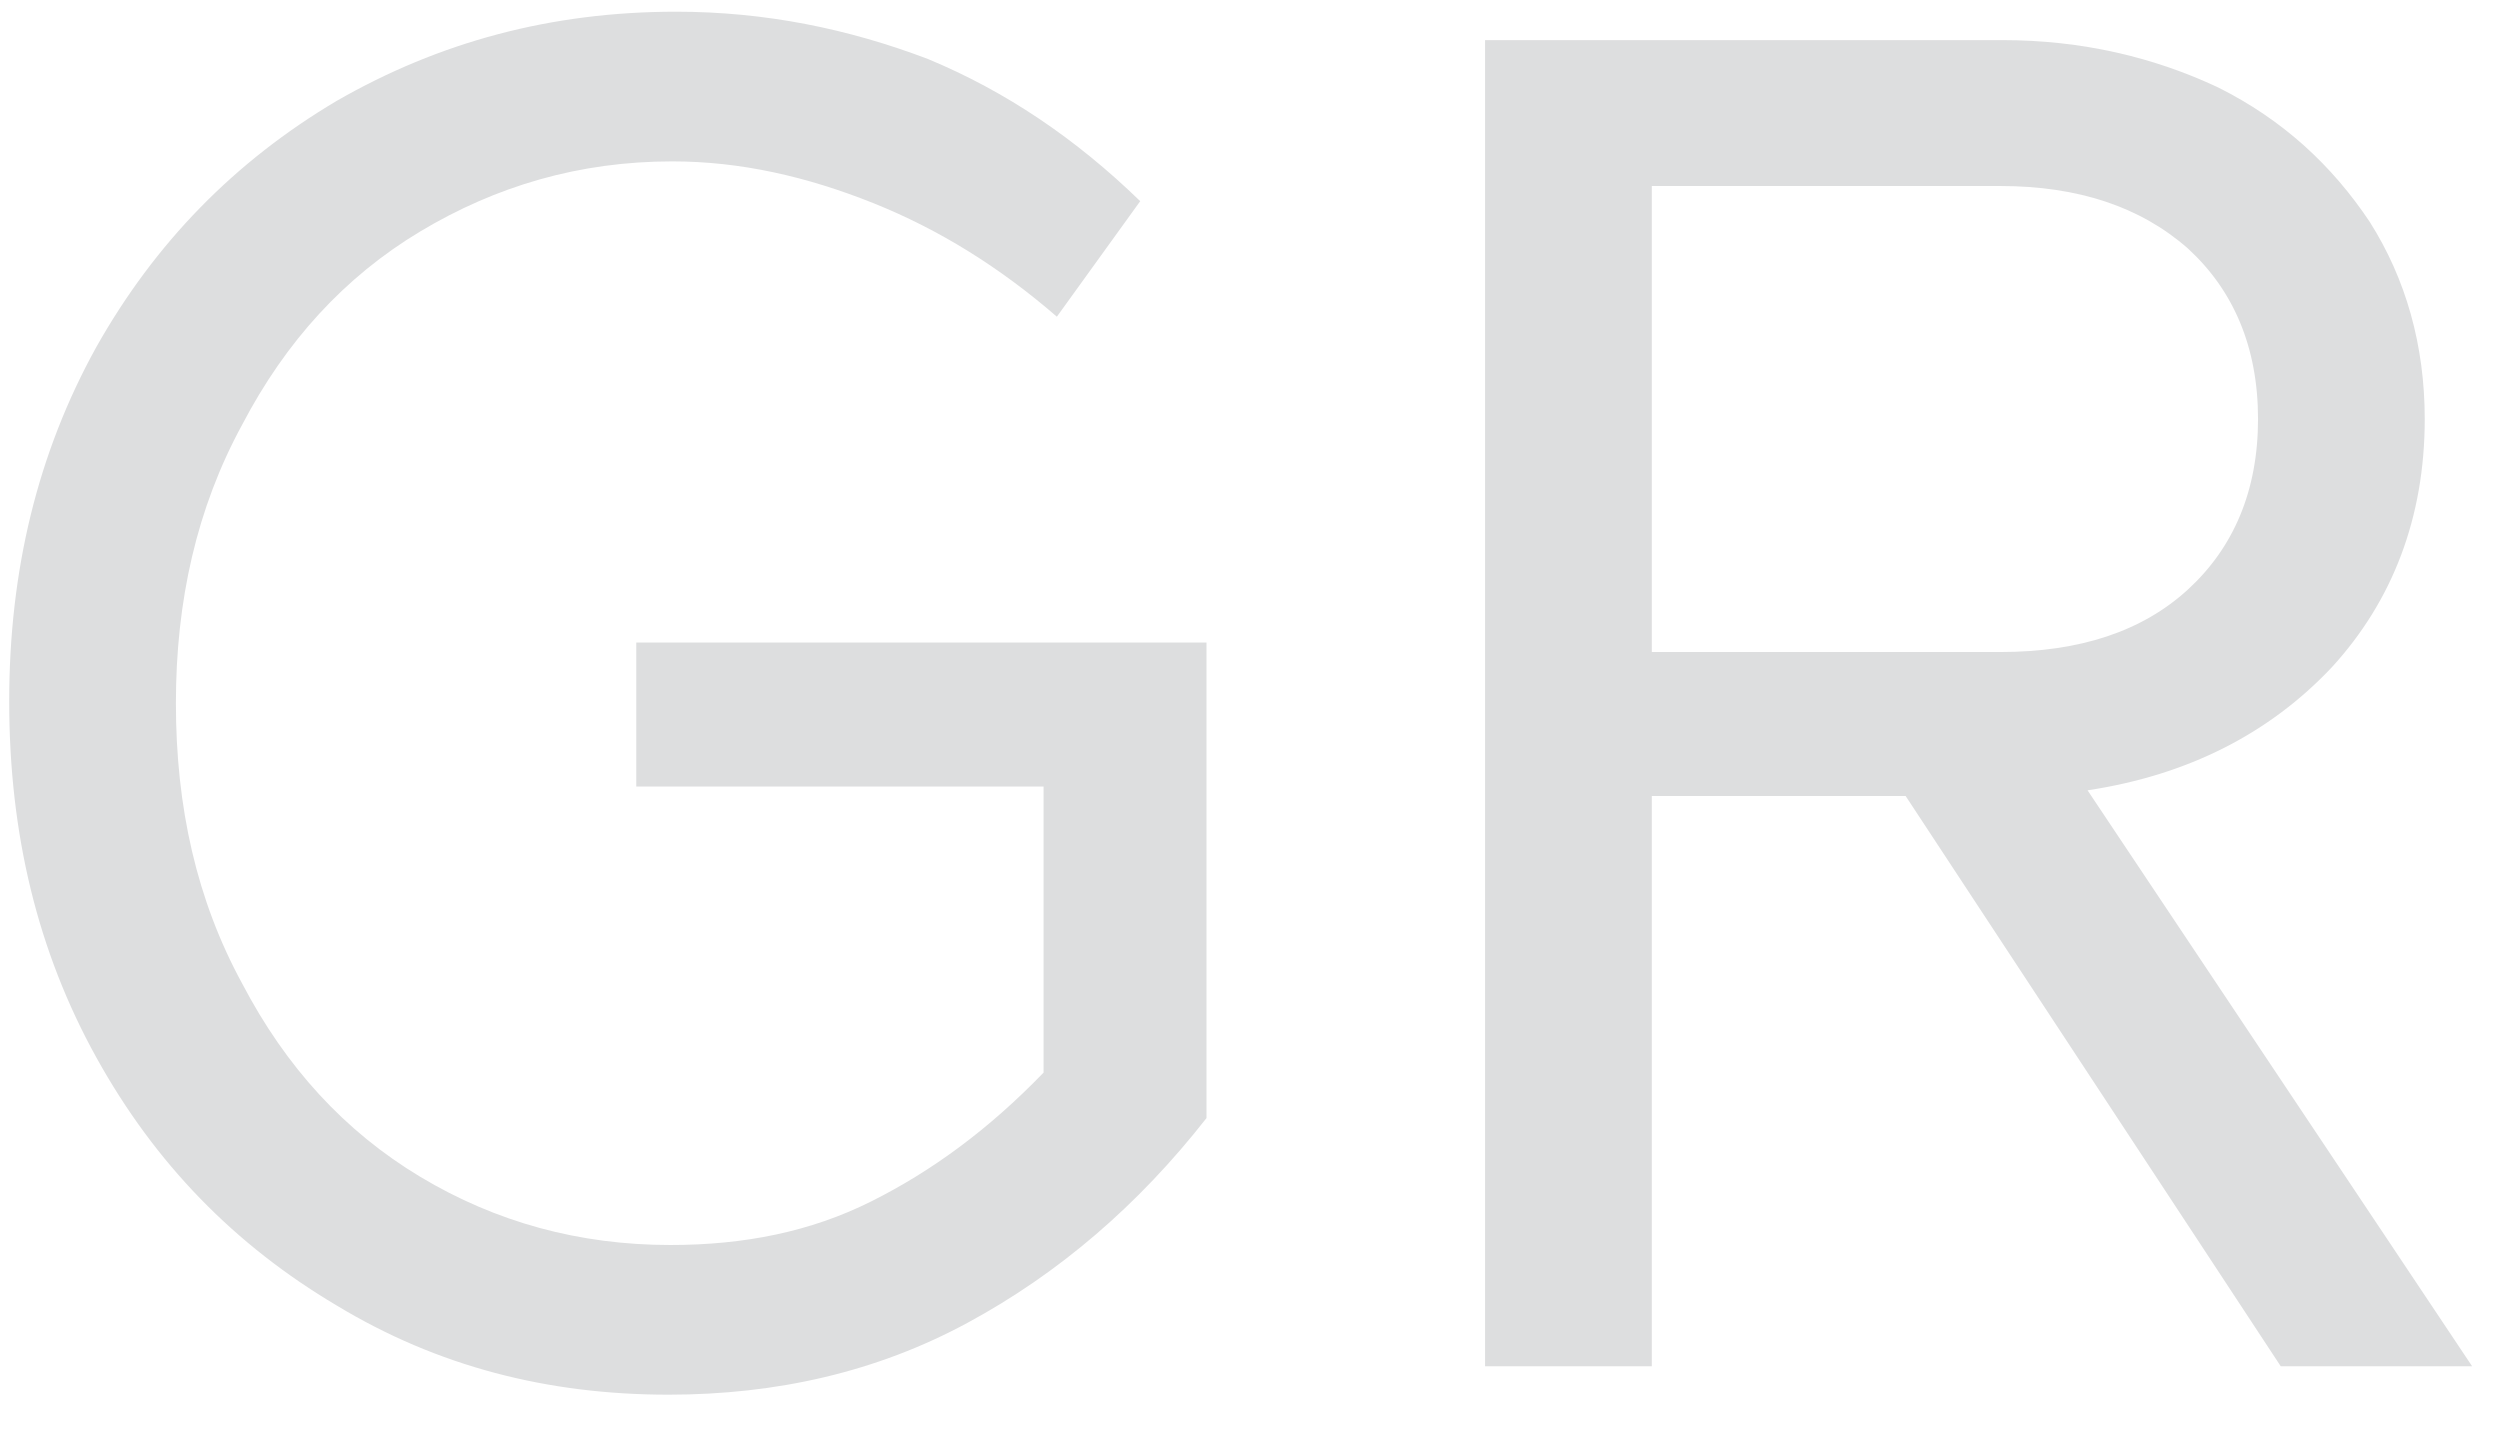
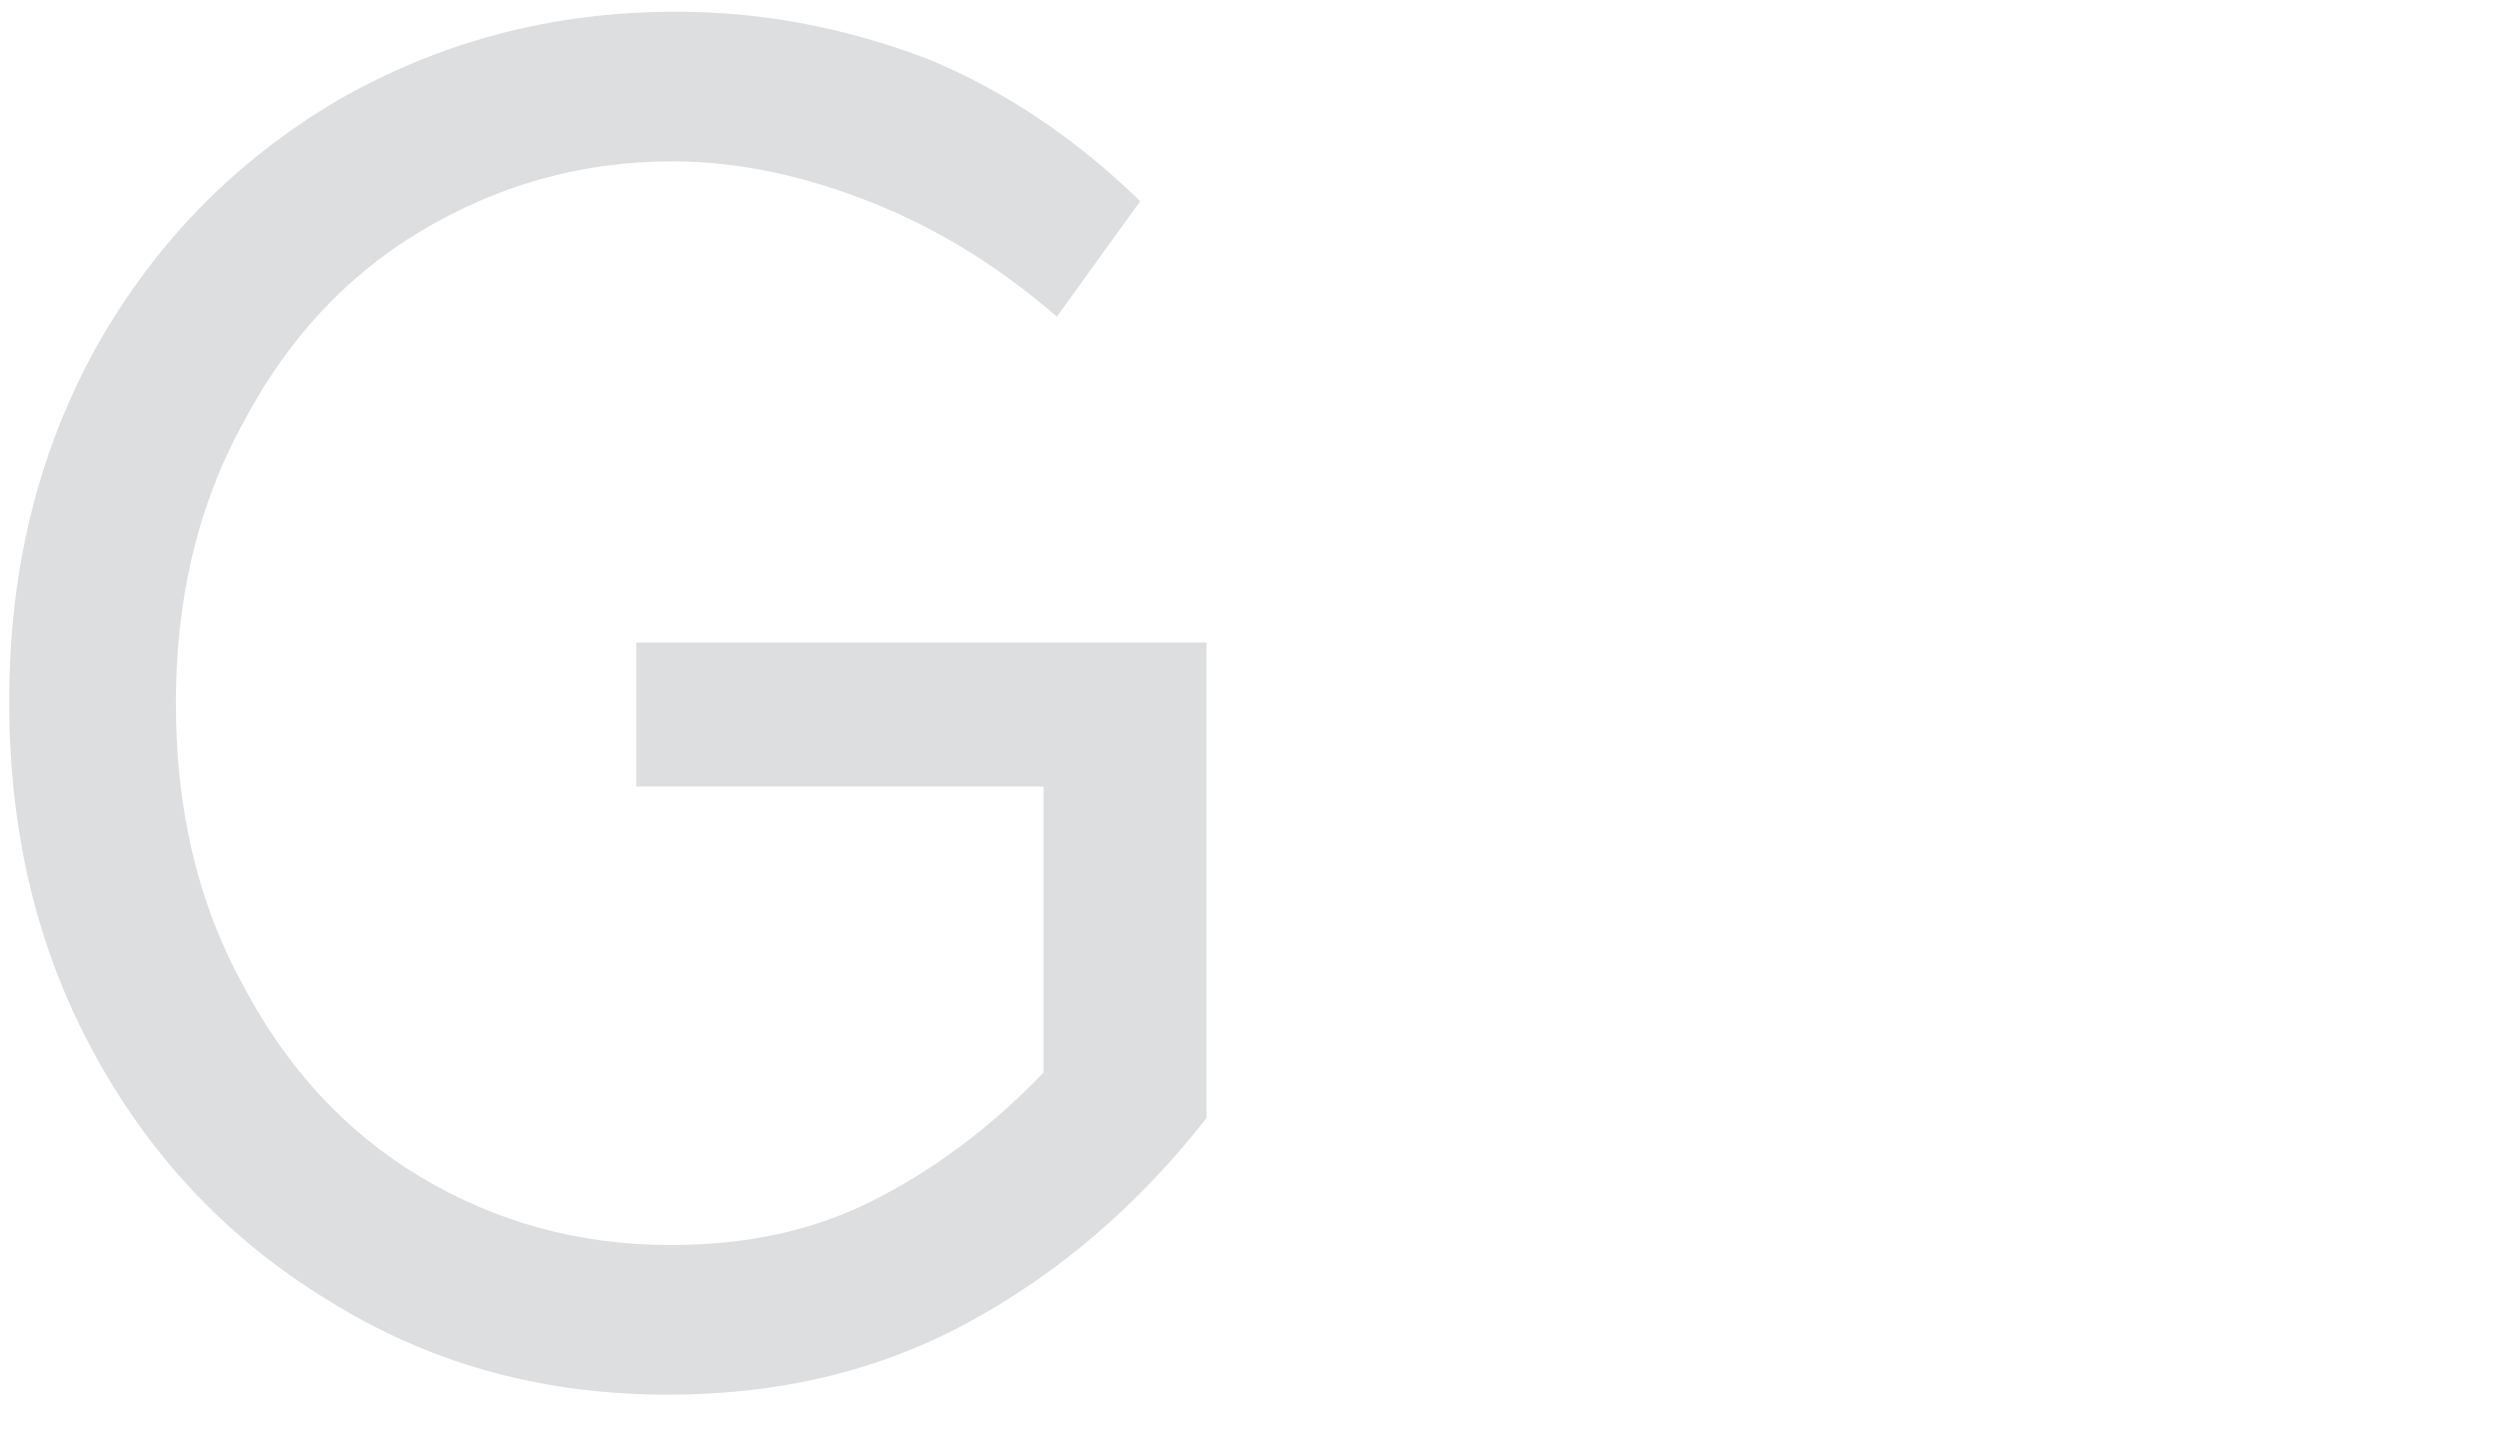
<svg xmlns="http://www.w3.org/2000/svg" width="47" height="27" viewBox="0 0 47 27" fill="none">
  <path d="M17.447 1.11C18.907 1.716 20.225 2.606 21.436 3.782L19.869 5.954C18.8 5.028 17.66 4.316 16.414 3.817C15.167 3.319 13.921 3.034 12.638 3.034C10.893 3.034 9.326 3.497 7.901 4.351C6.477 5.206 5.373 6.417 4.553 7.984C3.699 9.551 3.307 11.297 3.307 13.22C3.307 15.179 3.699 16.924 4.553 18.491C5.373 20.058 6.477 21.269 7.901 22.124C9.326 22.979 10.893 23.406 12.603 23.406C13.992 23.406 15.238 23.157 16.378 22.587C17.518 22.017 18.586 21.234 19.619 20.165V14.787H11.962V12.08H22.682V21.02C21.4 22.658 19.904 23.941 18.195 24.866C16.485 25.793 14.597 26.22 12.567 26.22C10.288 26.22 8.222 25.686 6.334 24.546C4.411 23.406 2.915 21.875 1.811 19.88C0.707 17.886 0.173 15.678 0.173 13.184C0.173 10.727 0.707 8.519 1.811 6.524C2.915 4.565 4.411 3.034 6.334 1.894C8.258 0.79 10.359 0.22 12.71 0.22C14.384 0.22 15.951 0.541 17.447 1.11Z" fill="#DDDEDF" />
-   <path d="M41.703 1.645C42.914 2.25 43.84 3.105 44.552 4.173C45.229 5.242 45.585 6.488 45.585 7.878C45.585 9.73 44.98 11.297 43.84 12.543C42.665 13.79 41.133 14.573 39.246 14.858L46.476 25.686H42.878L35.826 14.965H31.054V25.686H27.919V0.754H37.643C39.139 0.754 40.492 1.075 41.703 1.645ZM31.054 3.497V12.258H37.607C39.103 12.258 40.278 11.867 41.133 11.083C41.988 10.299 42.451 9.231 42.451 7.878C42.451 6.524 41.988 5.456 41.133 4.672C40.243 3.888 39.068 3.497 37.607 3.497H31.054Z" fill="#DDDEDF" />
</svg>